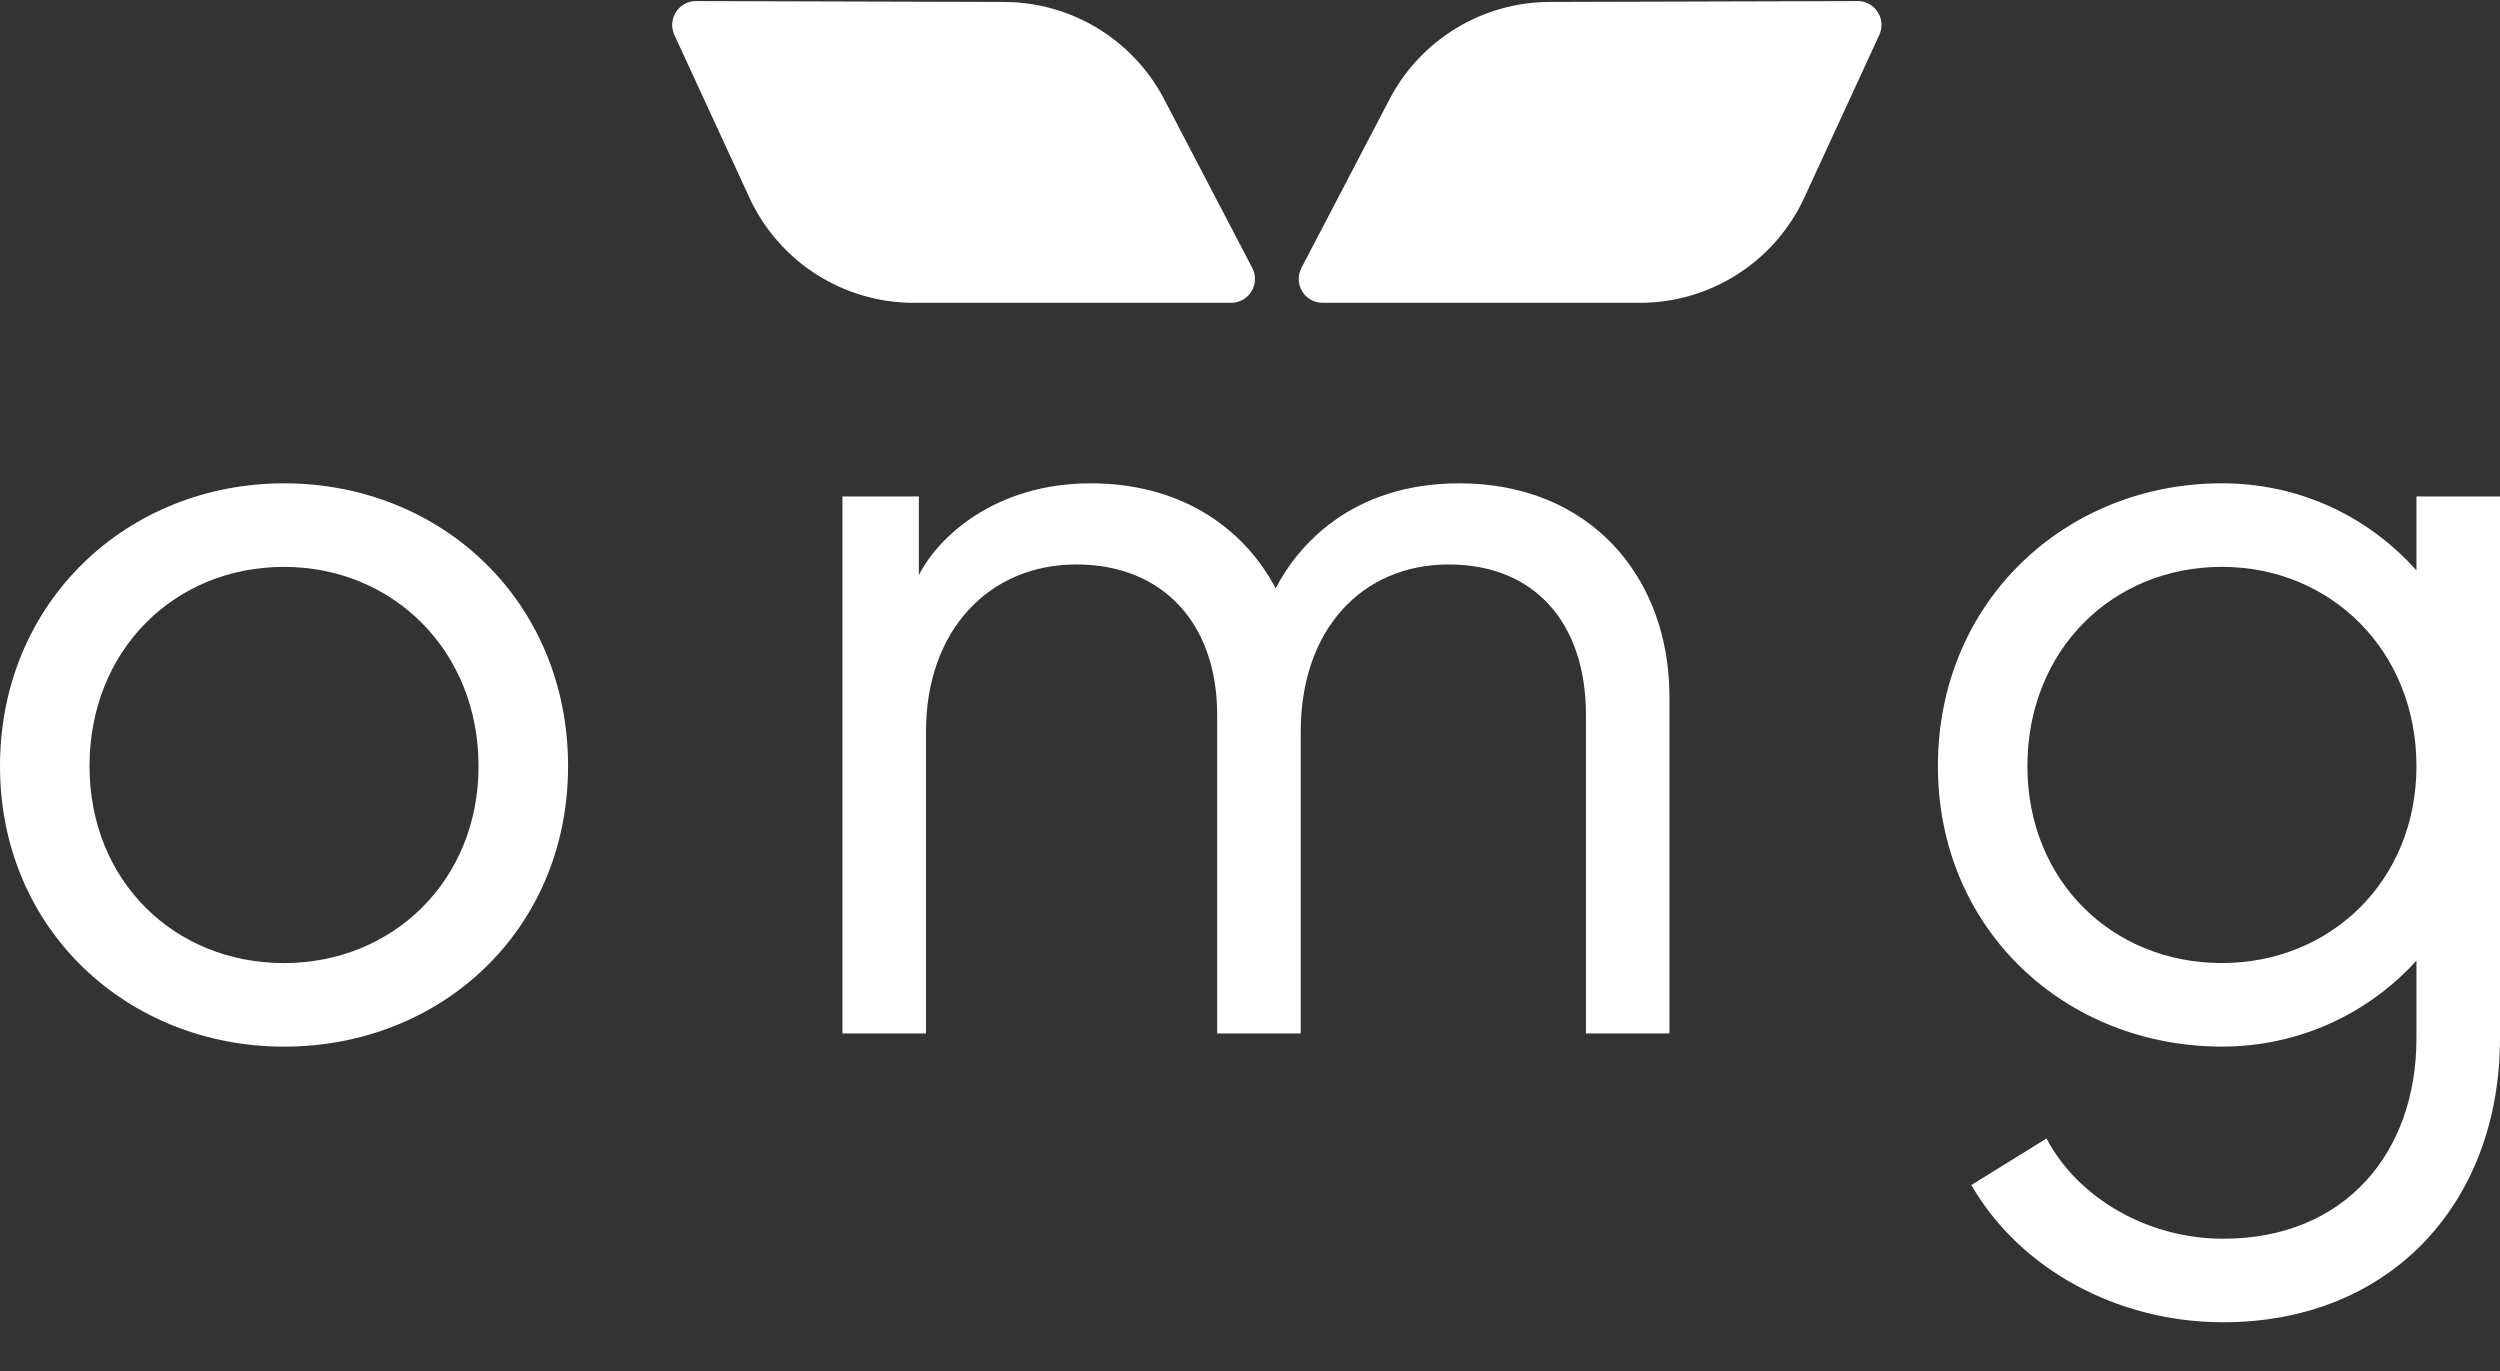
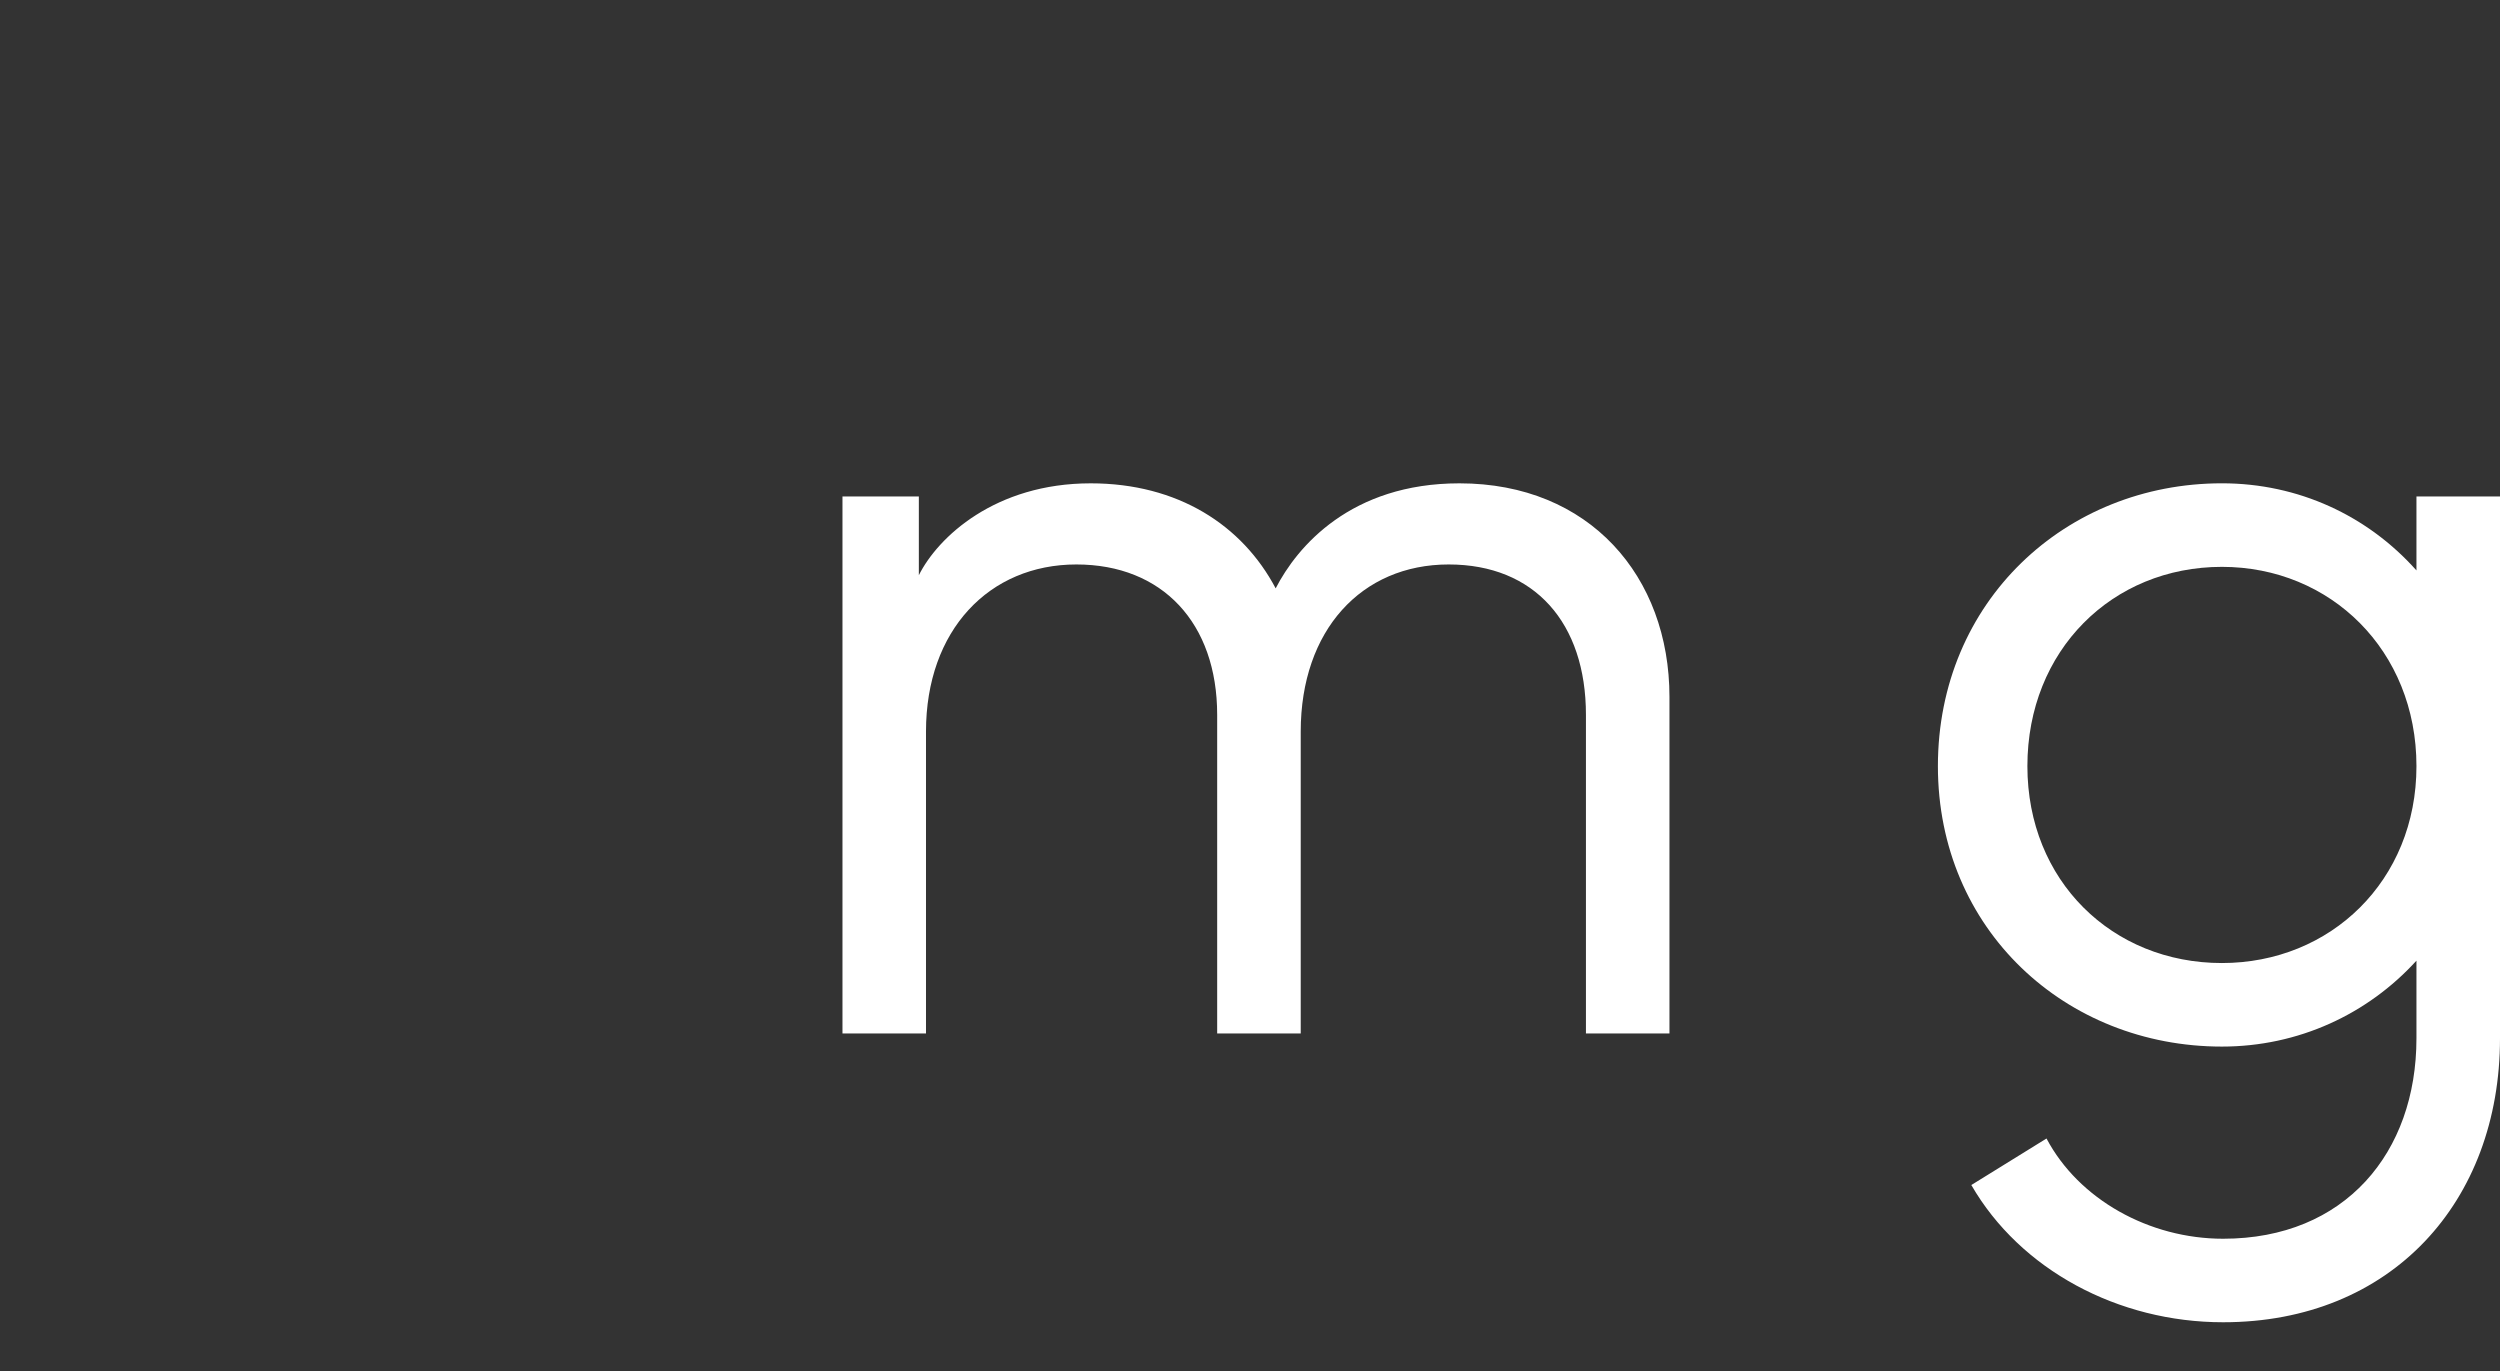
<svg xmlns="http://www.w3.org/2000/svg" width="93" height="51" viewBox="0 0 93 51" fill="none">
  <rect x="0" y="0" width="93" height="51" fill="#333333" stroke="none" />
-   <path d="M61.004 11.265H49.202C48.534 11.265 48.105 10.557 48.414 9.965L51.691 3.691C52.849 1.474 55.14 0.081 57.642 0.073L69.101 0.04C69.751 0.038 70.183 0.71 69.91 1.3L67.121 7.35C66.02 9.737 63.632 11.265 61.004 11.265Z" fill="white" />
-   <path d="M33.994 11.265H45.796C46.464 11.265 46.893 10.557 46.584 9.965L43.306 3.691C42.148 1.474 39.857 0.081 37.356 0.073L25.897 0.04C25.247 0.038 24.815 0.71 25.087 1.3L27.877 7.35C28.977 9.737 31.365 11.265 33.994 11.265Z" fill="white" />
-   <path d="M17.802 28.502C17.802 24.196 14.606 21.088 10.566 21.088C6.482 21.088 3.33 24.196 3.33 28.502C3.33 32.764 6.482 35.827 10.566 35.827C14.606 35.827 17.802 32.764 17.802 28.502ZM0 28.502C0 22.375 4.75 17.98 10.566 17.98C16.426 17.98 21.132 22.375 21.132 28.502C21.132 34.584 16.426 38.935 10.566 38.935C4.75 38.935 0 34.584 0 28.502Z" fill="white" />
  <path d="M31.34 38.445V18.468H34.181V21.398C34.891 19.978 37.022 17.98 40.574 17.98C43.815 17.98 46.212 19.533 47.455 21.887C48.254 20.332 50.251 17.98 54.291 17.98C59.13 17.98 62.104 21.442 62.104 25.927V38.445H58.997V26.592C58.997 23.174 57.088 20.998 53.891 20.998C50.651 20.998 48.387 23.44 48.387 27.214V38.445H45.279V26.592C45.279 23.174 43.237 20.998 40.041 20.998C36.8 20.998 34.447 23.44 34.447 27.214V38.445H31.34Z" fill="white" />
  <path d="M89.892 28.501C89.892 24.195 86.696 21.087 82.655 21.087C78.572 21.087 75.419 24.195 75.419 28.501C75.419 32.763 78.572 35.825 82.655 35.825C86.696 35.825 89.892 32.763 89.892 28.501ZM89.892 18.468H93V38.623C93 44.705 88.959 49.188 82.7 49.188C78.793 49.188 75.153 47.235 73.333 44.083L76.13 42.352C77.328 44.616 79.948 46.081 82.7 46.081C87.228 46.081 89.892 42.885 89.892 38.623V35.737C88.072 37.734 85.497 38.933 82.655 38.933C76.84 38.933 72.09 34.583 72.09 28.501C72.09 22.374 76.84 17.979 82.655 17.979C85.497 17.979 88.072 19.178 89.892 21.22V18.468Z" fill="white" />
</svg>